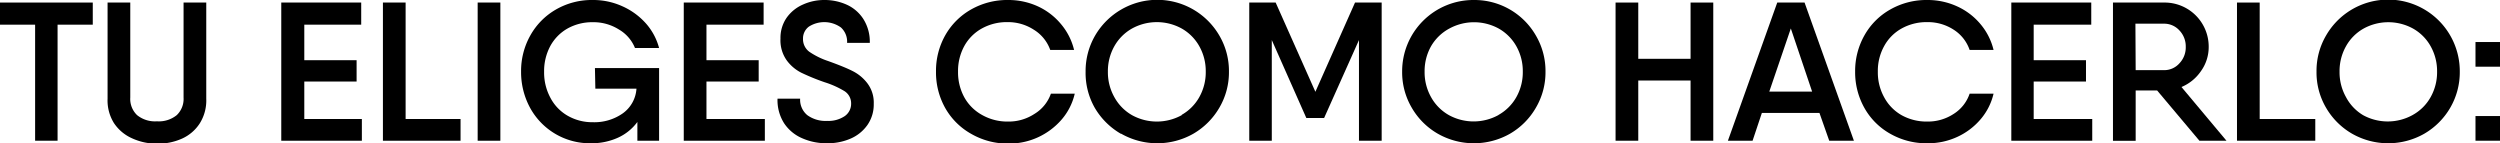
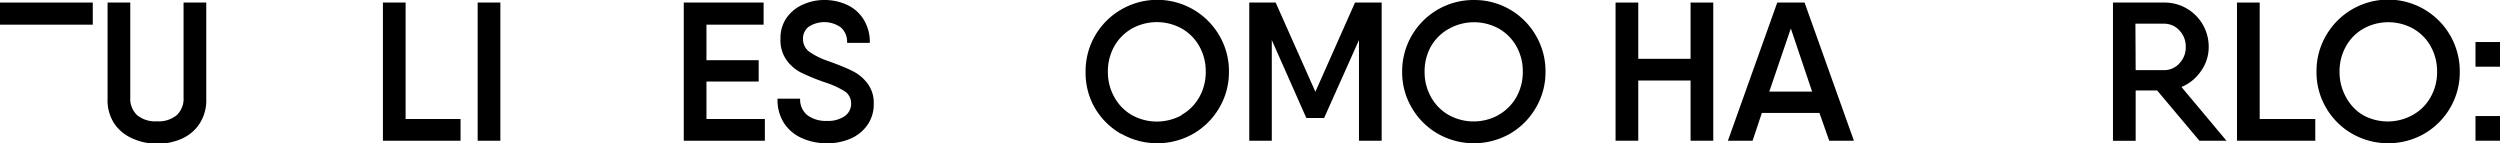
<svg xmlns="http://www.w3.org/2000/svg" viewBox="0 0 303.98 17.42">
  <g id="Capa_2" data-name="Capa 2">
    <g id="contenido">
-       <path d="M11.28,3H7V17.11H4.27V3H0V.31H11.28Z" />
+       <path d="M11.28,3H7V17.11V3H0V.31H11.28Z" />
      <path d="M16,16.79a5.13,5.13,0,0,1-2.16-1.85A5.2,5.2,0,0,1,13.08,12V.31h2.76V11.86A2.72,2.72,0,0,0,16.67,14a3.46,3.46,0,0,0,2.41.75A3.46,3.46,0,0,0,21.49,14a2.72,2.72,0,0,0,.83-2.13V.31h2.76V12A5.24,5.24,0,0,1,24.29,15a5,5,0,0,1-2.15,1.85,7.15,7.15,0,0,1-3.06.62A7.2,7.2,0,0,1,16,16.79Z" />
-       <path d="M44,14.47v2.64H34.2V.31h9.72V3H37V7.32h6.36V9.91H37v4.56Z" />
      <path d="M56,14.47v2.64H46.56V.31h2.76V14.47Z" />
      <path d="M60.84.31v16.8H58.08V.31Z" />
-       <path d="M72.34,8.28h7.8v8.83H77.5V14.83a6,6,0,0,1-2.38,1.92,7.77,7.77,0,0,1-3.29.67,8.28,8.28,0,0,1-7.37-4.3,9.07,9.07,0,0,1-1.1-4.41A8.8,8.8,0,0,1,64.49,4.3a8.28,8.28,0,0,1,3.12-3.15A8.72,8.72,0,0,1,72.07,0a8.58,8.58,0,0,1,3.6.76,8.41,8.41,0,0,1,2.86,2.08,7.34,7.34,0,0,1,1.61,3H77.21a4.58,4.58,0,0,0-1.95-2.25,5.79,5.79,0,0,0-3.19-.89A6.14,6.14,0,0,0,69,3.47a5.43,5.43,0,0,0-2.1,2.15,6.42,6.42,0,0,0-.74,3.09,6.46,6.46,0,0,0,.76,3.17A5.4,5.4,0,0,0,69,14.06a6,6,0,0,0,3.08.8,6,6,0,0,0,3.65-1.08,4,4,0,0,0,1.66-3h-5Z" />
      <path d="M93,14.47v2.64H83.14V.31h9.71V3H85.9V7.32h6.35V9.91H85.9v4.56Z" />
      <path d="M97.54,16.81A5,5,0,0,1,95.35,15a5.23,5.23,0,0,1-.81-3h2.75a2.43,2.43,0,0,0,.87,2,3.77,3.77,0,0,0,2.42.7,3.54,3.54,0,0,0,2.13-.58,1.82,1.82,0,0,0,.78-1.54,1.75,1.75,0,0,0-.81-1.5A11,11,0,0,0,100.27,10a26.94,26.94,0,0,1-2.82-1.15,5,5,0,0,1-1.79-1.51A4.2,4.2,0,0,1,94.9,4.7a4.29,4.29,0,0,1,.74-2.53,4.75,4.75,0,0,1,2-1.62A6.26,6.26,0,0,1,100.22,0,6.54,6.54,0,0,1,103,.59a4.69,4.69,0,0,1,2,1.76,5.15,5.15,0,0,1,.76,2.86H103a2.33,2.33,0,0,0-.75-1.87,3.48,3.48,0,0,0-3.9-.1,1.78,1.78,0,0,0-.71,1.46,1.9,1.9,0,0,0,.76,1.59,9.15,9.15,0,0,0,2.29,1.13q2,.72,2.94,1.2a5.14,5.14,0,0,1,1.8,1.46,3.87,3.87,0,0,1,.81,2.54,4.35,4.35,0,0,1-.77,2.58,4.83,4.83,0,0,1-2.06,1.66,7,7,0,0,1-2.84.56A7.31,7.31,0,0,1,97.54,16.81Z" />
-       <path d="M118.08,16.27a8.26,8.26,0,0,1-3.15-3.14,8.83,8.83,0,0,1-1.12-4.42,8.79,8.79,0,0,1,1.12-4.41,8.29,8.29,0,0,1,3.15-3.15A8.9,8.9,0,0,1,122.59,0a8.59,8.59,0,0,1,3.6.77A8,8,0,0,1,129,2.92a7.61,7.61,0,0,1,1.6,3.15h-2.9a4.75,4.75,0,0,0-2-2.46,5.75,5.75,0,0,0-3.19-.92,6.23,6.23,0,0,0-3.14.78,5.44,5.44,0,0,0-2.13,2.15,6.31,6.31,0,0,0-.75,3.09,6.35,6.35,0,0,0,.75,3.1A5.5,5.5,0,0,0,119.45,14a6.23,6.23,0,0,0,3.14.78,5.68,5.68,0,0,0,3.19-.93,4.68,4.68,0,0,0,2-2.46h2.9a7.32,7.32,0,0,1-1.58,3.13,8.45,8.45,0,0,1-6.46,2.94A8.9,8.9,0,0,1,118.08,16.27Z" />
      <path d="M136.28,16.26a8.73,8.73,0,0,1-3.17-3.16A8.57,8.57,0,0,1,132,8.71a8.6,8.6,0,0,1,1.16-4.39,8.73,8.73,0,0,1,3.17-3.16,8.73,8.73,0,0,1,11.93,3.16,8.51,8.51,0,0,1,1.17,4.39,8.49,8.49,0,0,1-1.17,4.39,8.7,8.7,0,0,1-3.16,3.16,8.87,8.87,0,0,1-8.77,0Zm7.41-2.3a5.62,5.62,0,0,0,2.14-2.16,6.17,6.17,0,0,0,.78-3.09,6.16,6.16,0,0,0-.78-3.08,5.62,5.62,0,0,0-2.14-2.16,6.26,6.26,0,0,0-6.05,0,5.65,5.65,0,0,0-2.15,2.16,6.16,6.16,0,0,0-.78,3.08,6.17,6.17,0,0,0,.78,3.09A5.65,5.65,0,0,0,137.64,14a6.26,6.26,0,0,0,6.05,0Z" />
      <path d="M168,17.11h-2.76V4.87L161,14.35h-2.16l-4.2-9.48V17.11H151.9V.31h3.21l4.83,10.85L164.76.31H168Z" />
      <path d="M174.83,16.26a8.58,8.58,0,0,1-3.17-3.16,8.49,8.49,0,0,1-1.17-4.39A8.67,8.67,0,0,1,179.21,0a8.61,8.61,0,0,1,7.54,4.32,8.51,8.51,0,0,1,1.17,4.39,8.49,8.49,0,0,1-1.17,4.39,8.6,8.6,0,0,1-3.15,3.16,8.87,8.87,0,0,1-8.77,0Zm7.4-2.3a5.65,5.65,0,0,0,2.15-2.16,6.17,6.17,0,0,0,.78-3.09,6.16,6.16,0,0,0-.78-3.08,5.65,5.65,0,0,0-2.15-2.16,6.26,6.26,0,0,0-6,0A5.65,5.65,0,0,0,174,5.63a6.16,6.16,0,0,0-.78,3.08A6.17,6.17,0,0,0,174,11.8,5.65,5.65,0,0,0,176.18,14a6.26,6.26,0,0,0,6,0Z" />
      <path d="M208.32.31v16.8h-2.76V9.79H199.2v7.32h-2.76V.31h2.76V7.15h6.36V.31Z" />
      <path d="M221.23,13.73h-7l-1.13,3.38h-3l6-16.8h3.32l6,16.8h-3Zm-.89-2.59-2.59-7.68-2.62,7.68Z" />
-       <path d="M229.85,16.27a8.19,8.19,0,0,1-3.15-3.14,8.84,8.84,0,0,1-1.13-4.42A8.8,8.8,0,0,1,226.7,4.3a8.22,8.22,0,0,1,3.15-3.15A8.88,8.88,0,0,1,234.36,0a8.59,8.59,0,0,1,3.6.77,8,8,0,0,1,2.84,2.15,7.61,7.61,0,0,1,1.6,3.15h-2.91a4.73,4.73,0,0,0-1.94-2.46,5.75,5.75,0,0,0-3.19-.92,6.24,6.24,0,0,0-3.15.78,5.41,5.41,0,0,0-2.12,2.15,6.21,6.21,0,0,0-.76,3.09,6.25,6.25,0,0,0,.76,3.1A5.48,5.48,0,0,0,231.21,14a6.24,6.24,0,0,0,3.15.78,5.68,5.68,0,0,0,3.19-.93,4.66,4.66,0,0,0,1.94-2.46h2.91a7.34,7.34,0,0,1-1.59,3.13A8.23,8.23,0,0,1,238,16.64a8.44,8.44,0,0,1-3.6.78A8.88,8.88,0,0,1,229.85,16.27Z" />
-       <path d="M254.4,14.47v2.64h-9.84V.31h9.72V3h-7V7.32h6.36V9.91h-6.36v4.56Z" />
      <path d="M262.29,11h-2.61v6.12h-2.76V.31h6.24a5.36,5.36,0,0,1,5.4,5.4,5,5,0,0,1-.93,2.92,5.38,5.38,0,0,1-2.38,1.95l5.47,6.53h-3.29Zm-2.61-2.47h3.48A2.46,2.46,0,0,0,265,7.7a2.79,2.79,0,0,0,.77-2,2.8,2.8,0,0,0-.77-2,2.49,2.49,0,0,0-1.87-.82h-3.48Z" />
      <path d="M281.52,14.47v2.64H272V.31h2.76V14.47Z" />
      <path d="M286,16.26a8.66,8.66,0,0,1-3.17-3.16,8.48,8.48,0,0,1-1.16-4.39,8.5,8.5,0,0,1,1.16-4.39,8.71,8.71,0,0,1,16.26,4.39,8.57,8.57,0,0,1-1.16,4.39,8.7,8.7,0,0,1-3.16,3.16,8.87,8.87,0,0,1-8.77,0Zm7.4-2.3a5.58,5.58,0,0,0,2.15-2.16,6.17,6.17,0,0,0,.78-3.09,6.16,6.16,0,0,0-.78-3.08,5.58,5.58,0,0,0-2.15-2.16,6.24,6.24,0,0,0-6,0,5.58,5.58,0,0,0-2.15,2.16,6.16,6.16,0,0,0-.78,3.08,6.17,6.17,0,0,0,.78,3.09A5.58,5.58,0,0,0,287.33,14a6.24,6.24,0,0,0,6,0Z" />
      <path d="M301,5.11h3v3h-3Zm0,9h3v3h-3Z" />
    </g>
  </g>
</svg>